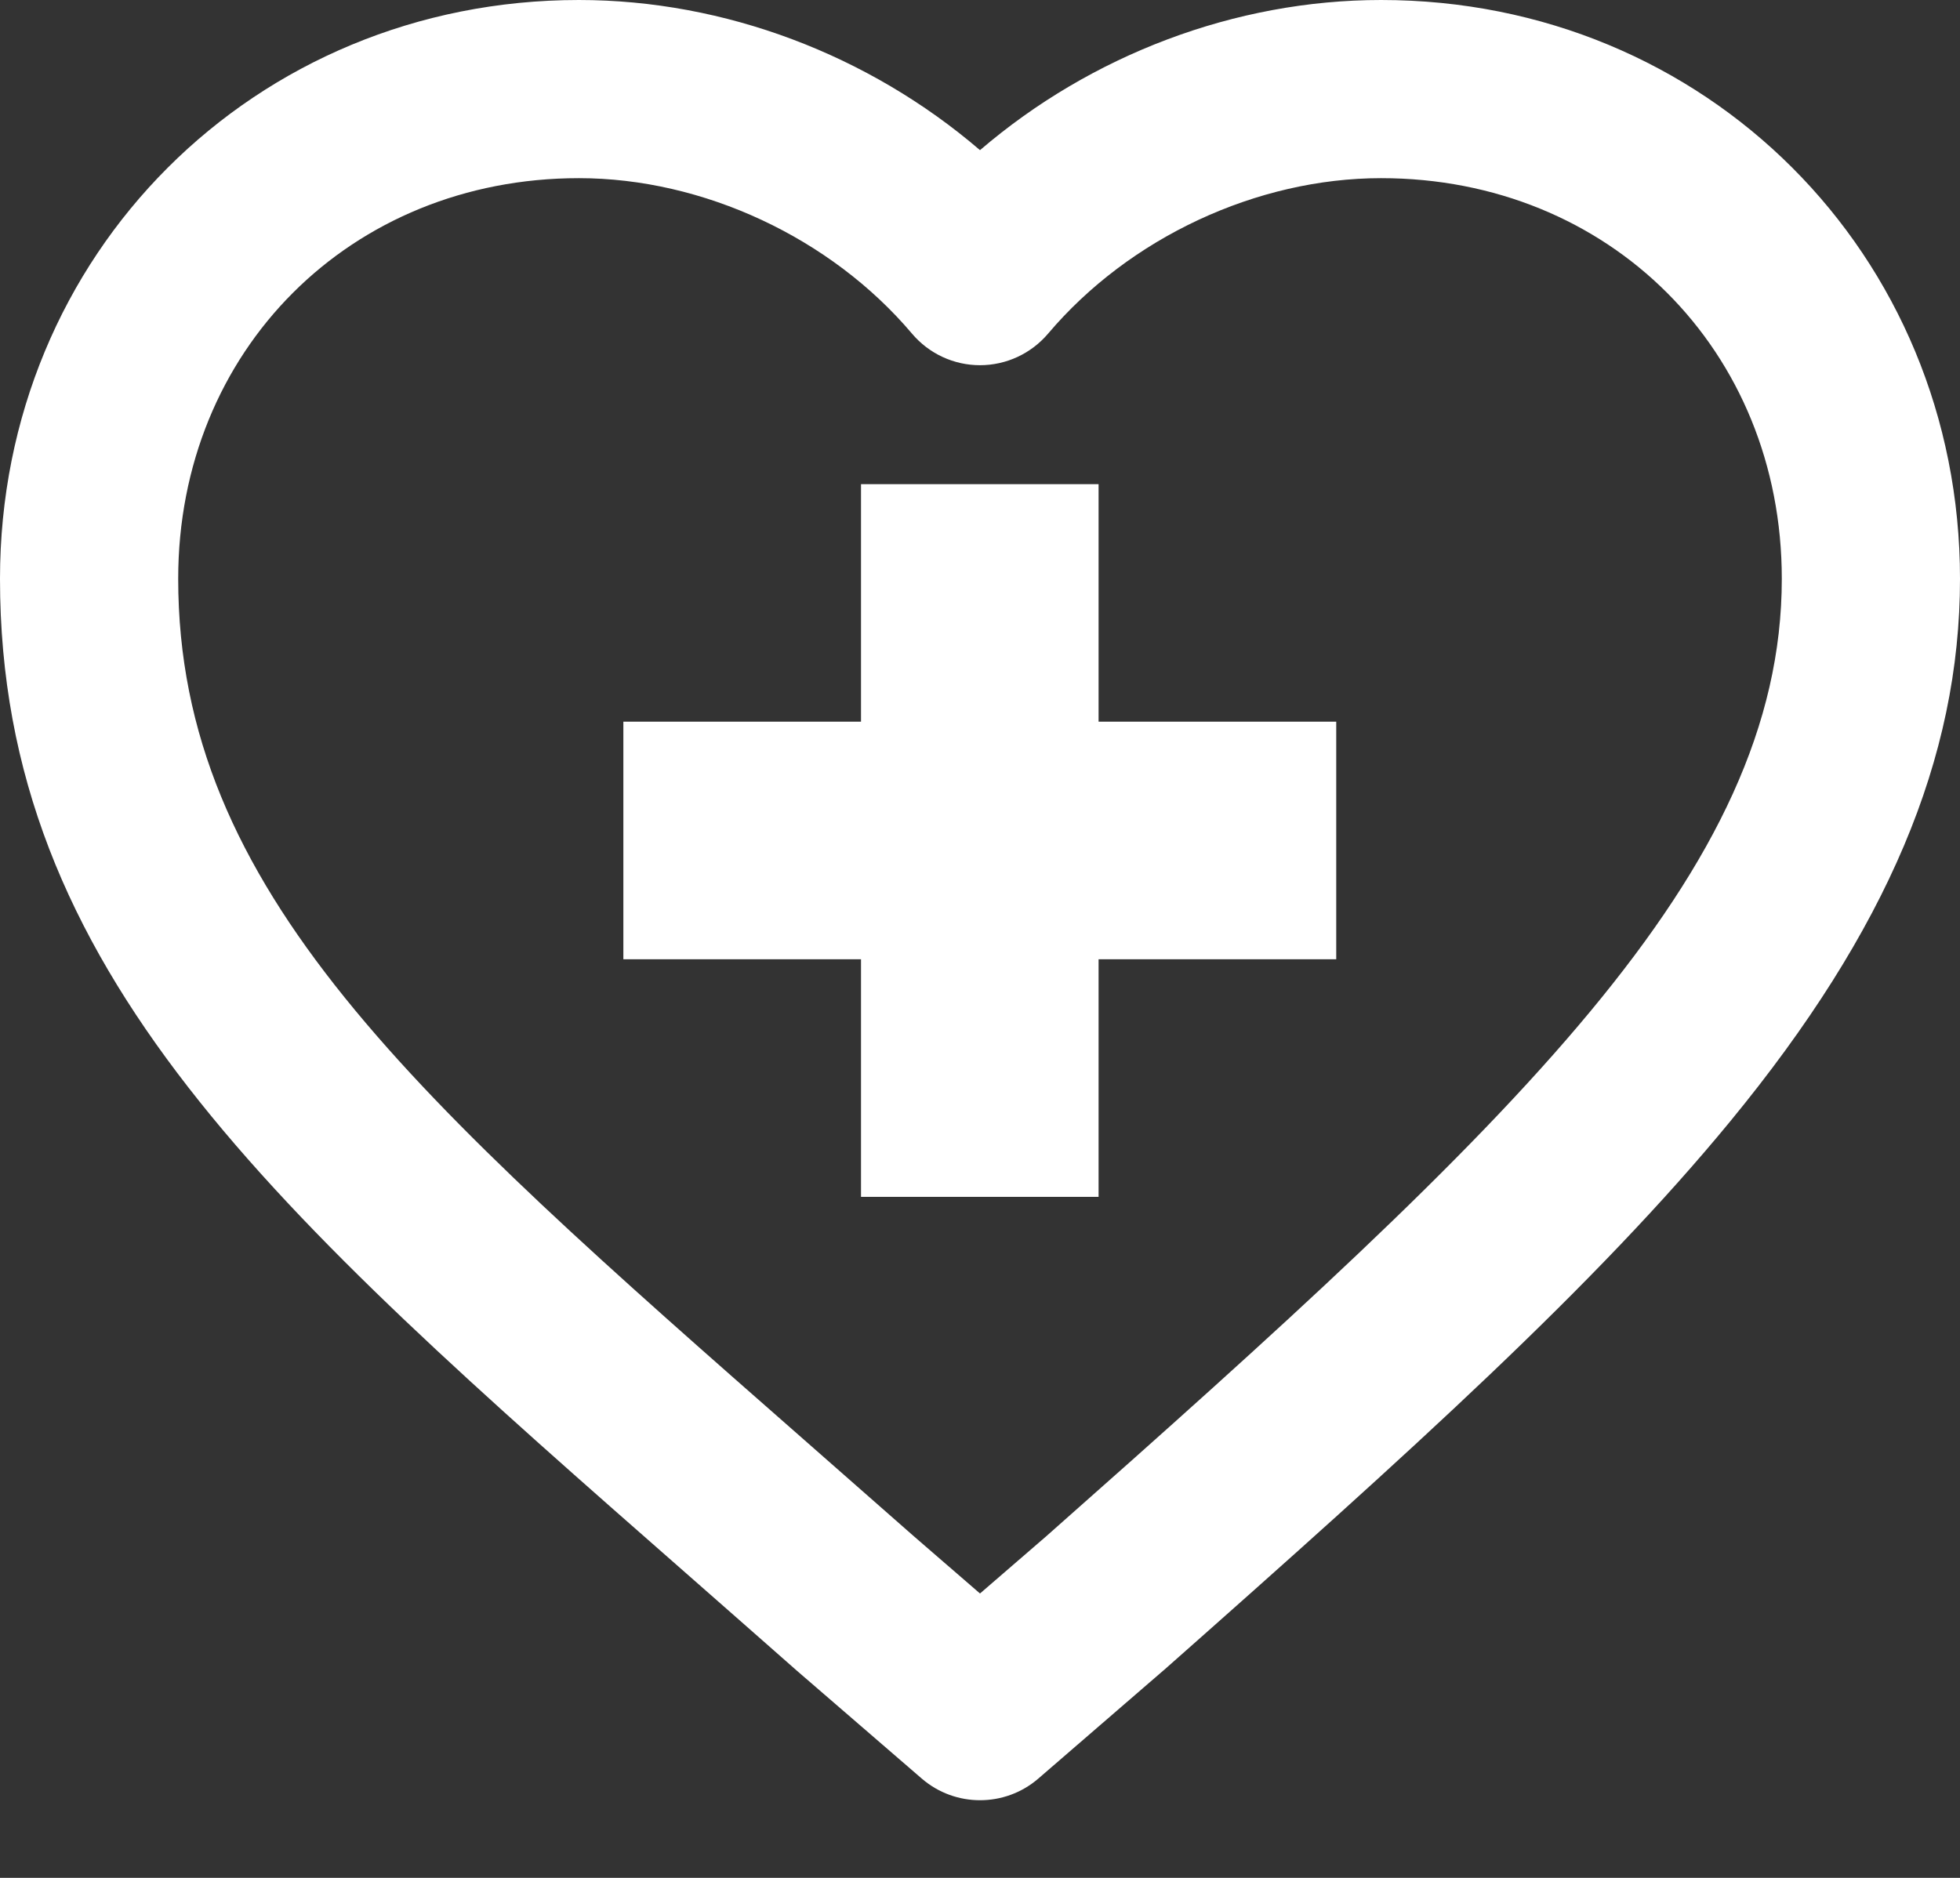
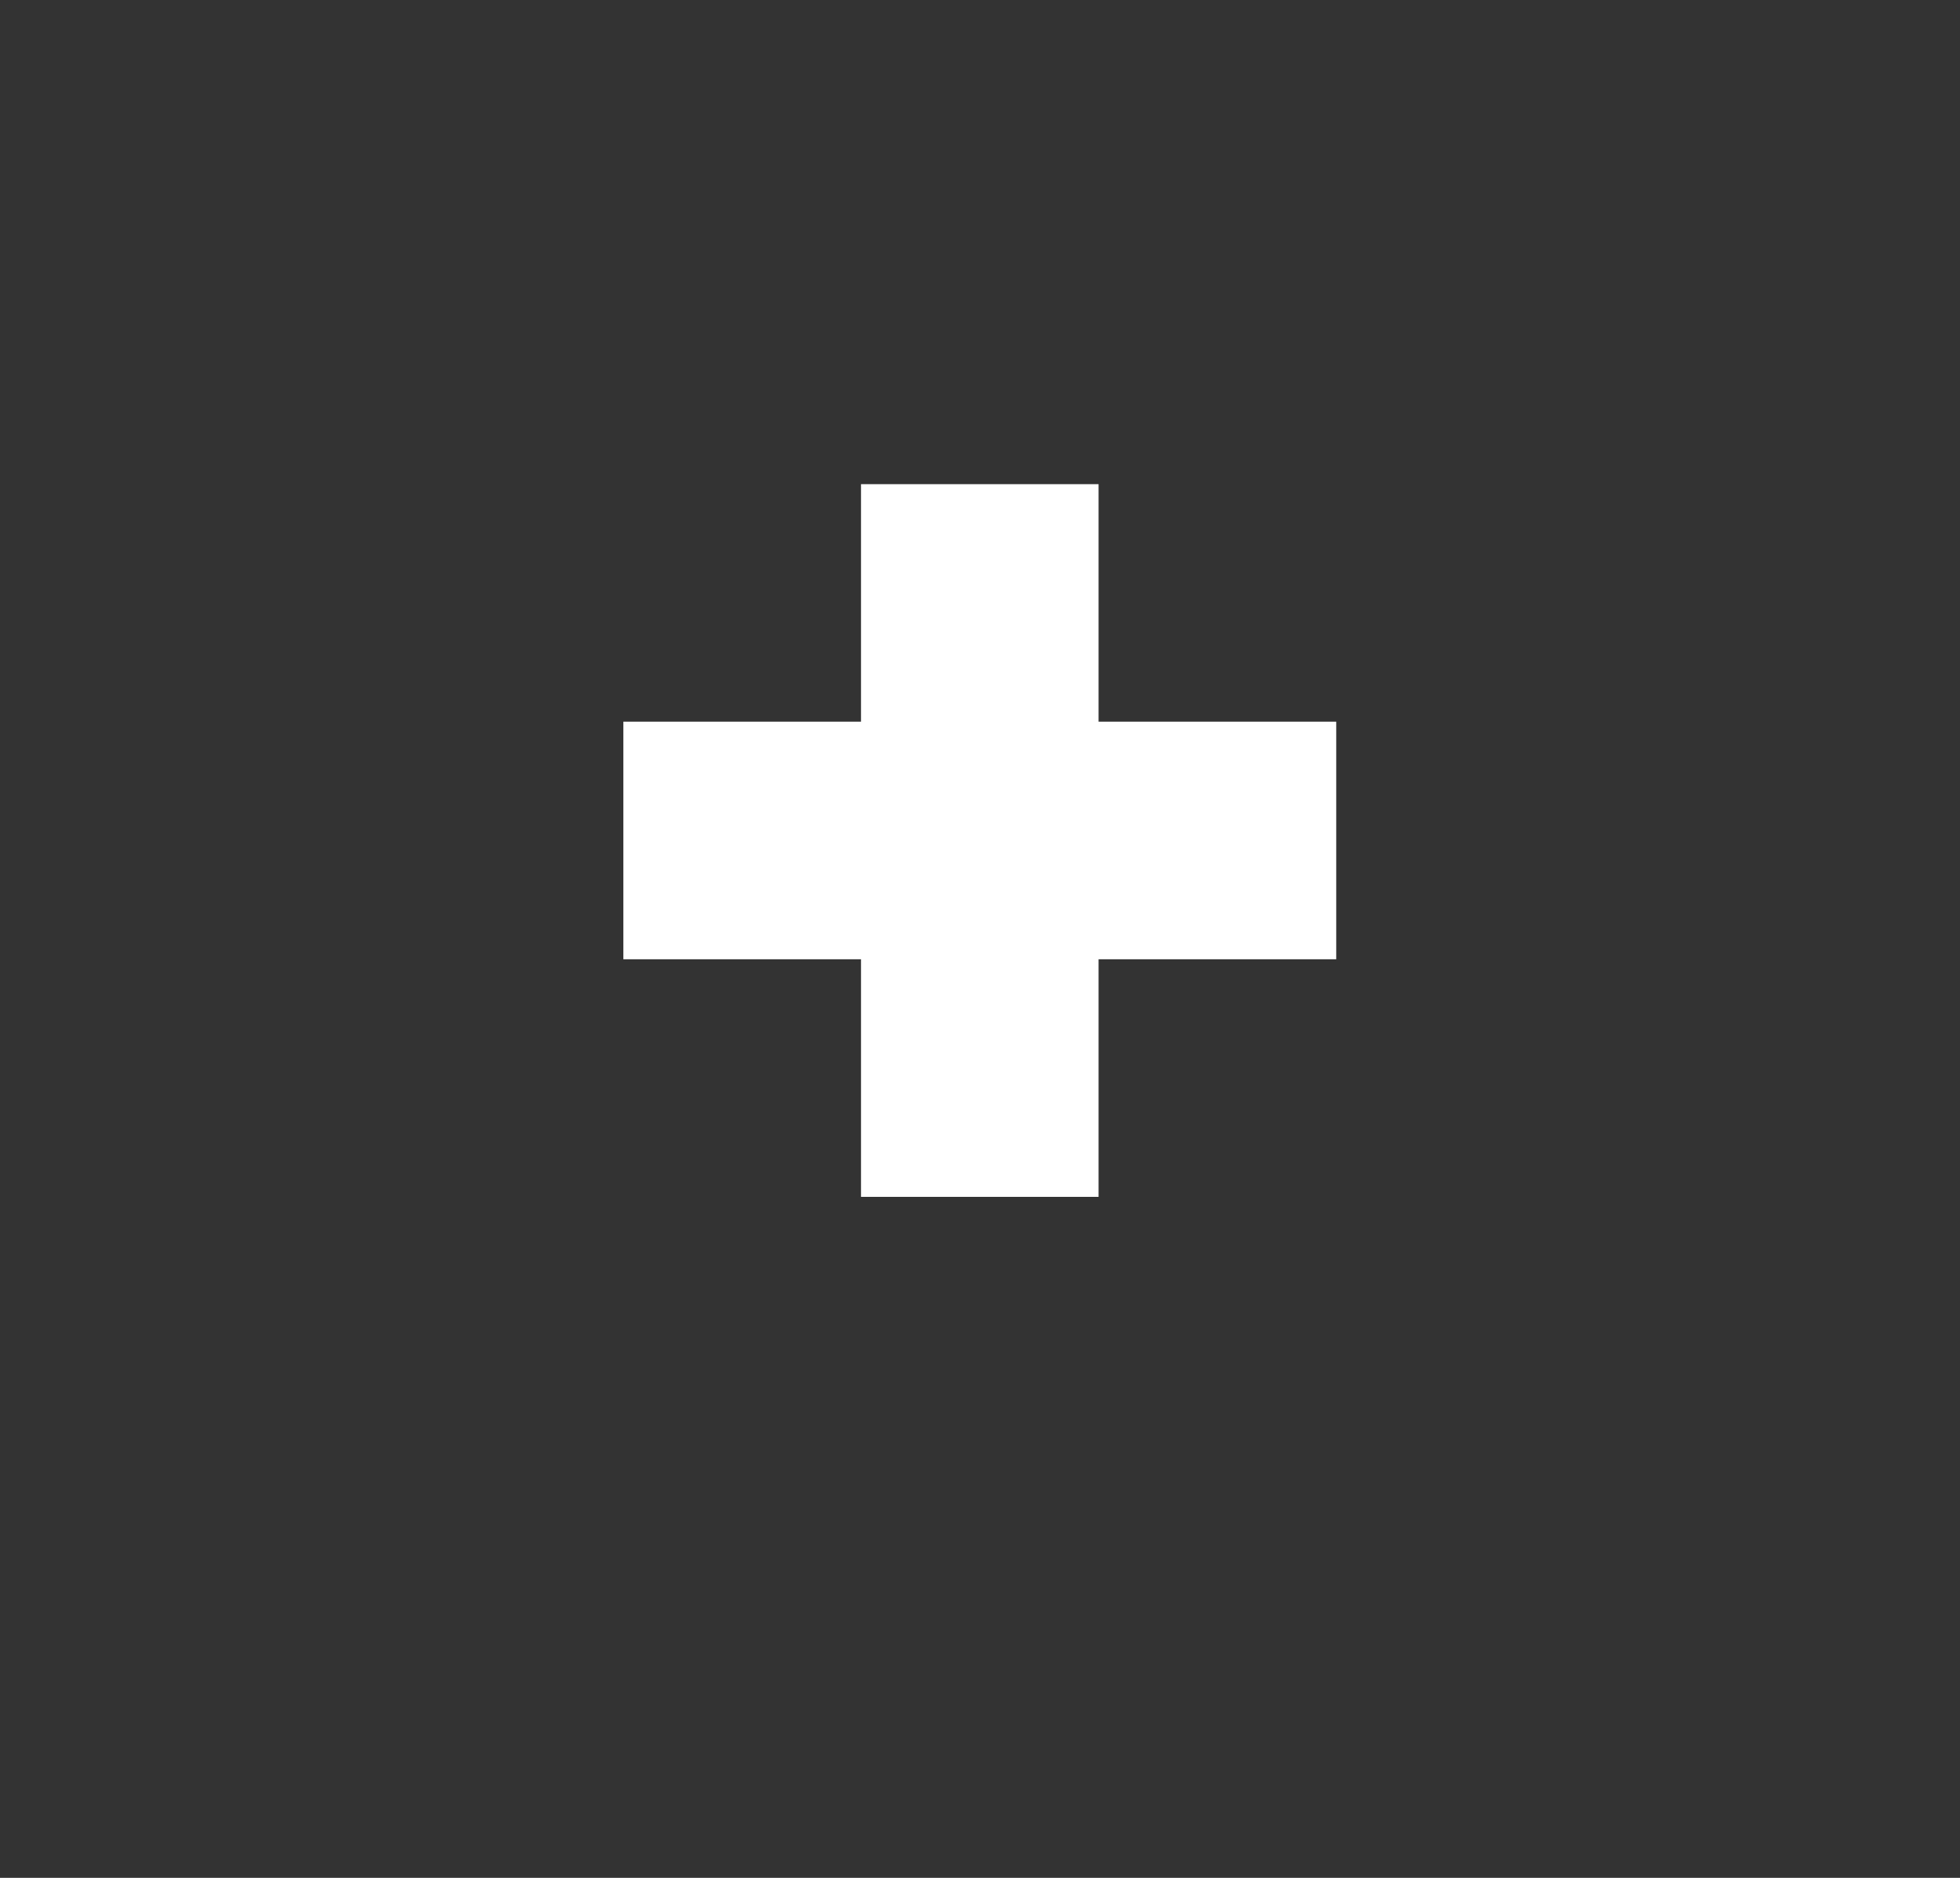
<svg xmlns="http://www.w3.org/2000/svg" width="24" height="23" viewBox="0 0 24 23" fill="none">
  <rect x="0" y="0" width="24" height="23" fill="#333333" stroke="none" />
-   <path d="M16.911 0C15.125 0 13.359 0.673 12 1.839C10.641 0.673 8.875 0 7.089 0C3.114 0 0 3.114 0 7.089C0 11.894 3.345 14.831 8.409 19.276C8.842 19.657 9.289 20.049 9.749 20.455C9.752 20.458 9.755 20.461 9.758 20.463L11.287 21.784C11.492 21.961 11.746 22.049 12 22.049C12.255 22.049 12.509 21.961 12.714 21.784L14.242 20.463C14.246 20.461 14.249 20.458 14.252 20.455C17.278 17.779 19.548 15.729 21.189 13.731C23.107 11.397 24 9.286 24 7.089C24 3.114 20.886 0 16.911 0ZM12.811 18.816L12 19.517L11.19 18.816C10.729 18.41 10.282 18.017 9.849 17.637C5.068 13.439 2.182 10.906 2.182 7.089C2.182 4.292 4.292 2.182 7.089 2.182C8.611 2.182 10.174 2.912 11.167 4.086C11.375 4.332 11.679 4.473 12 4.473C12.322 4.473 12.626 4.331 12.834 4.086C13.827 2.912 15.389 2.182 16.911 2.182C19.708 2.182 21.818 4.292 21.818 7.089C21.818 10.675 18.563 13.729 12.811 18.816Z" fill="white" />
  <path d="M13.452 5.93H10.543V8.839H7.633V11.749H10.543V14.659H13.452V11.749H16.362V8.839H13.452V5.93Z" fill="white" />
</svg>